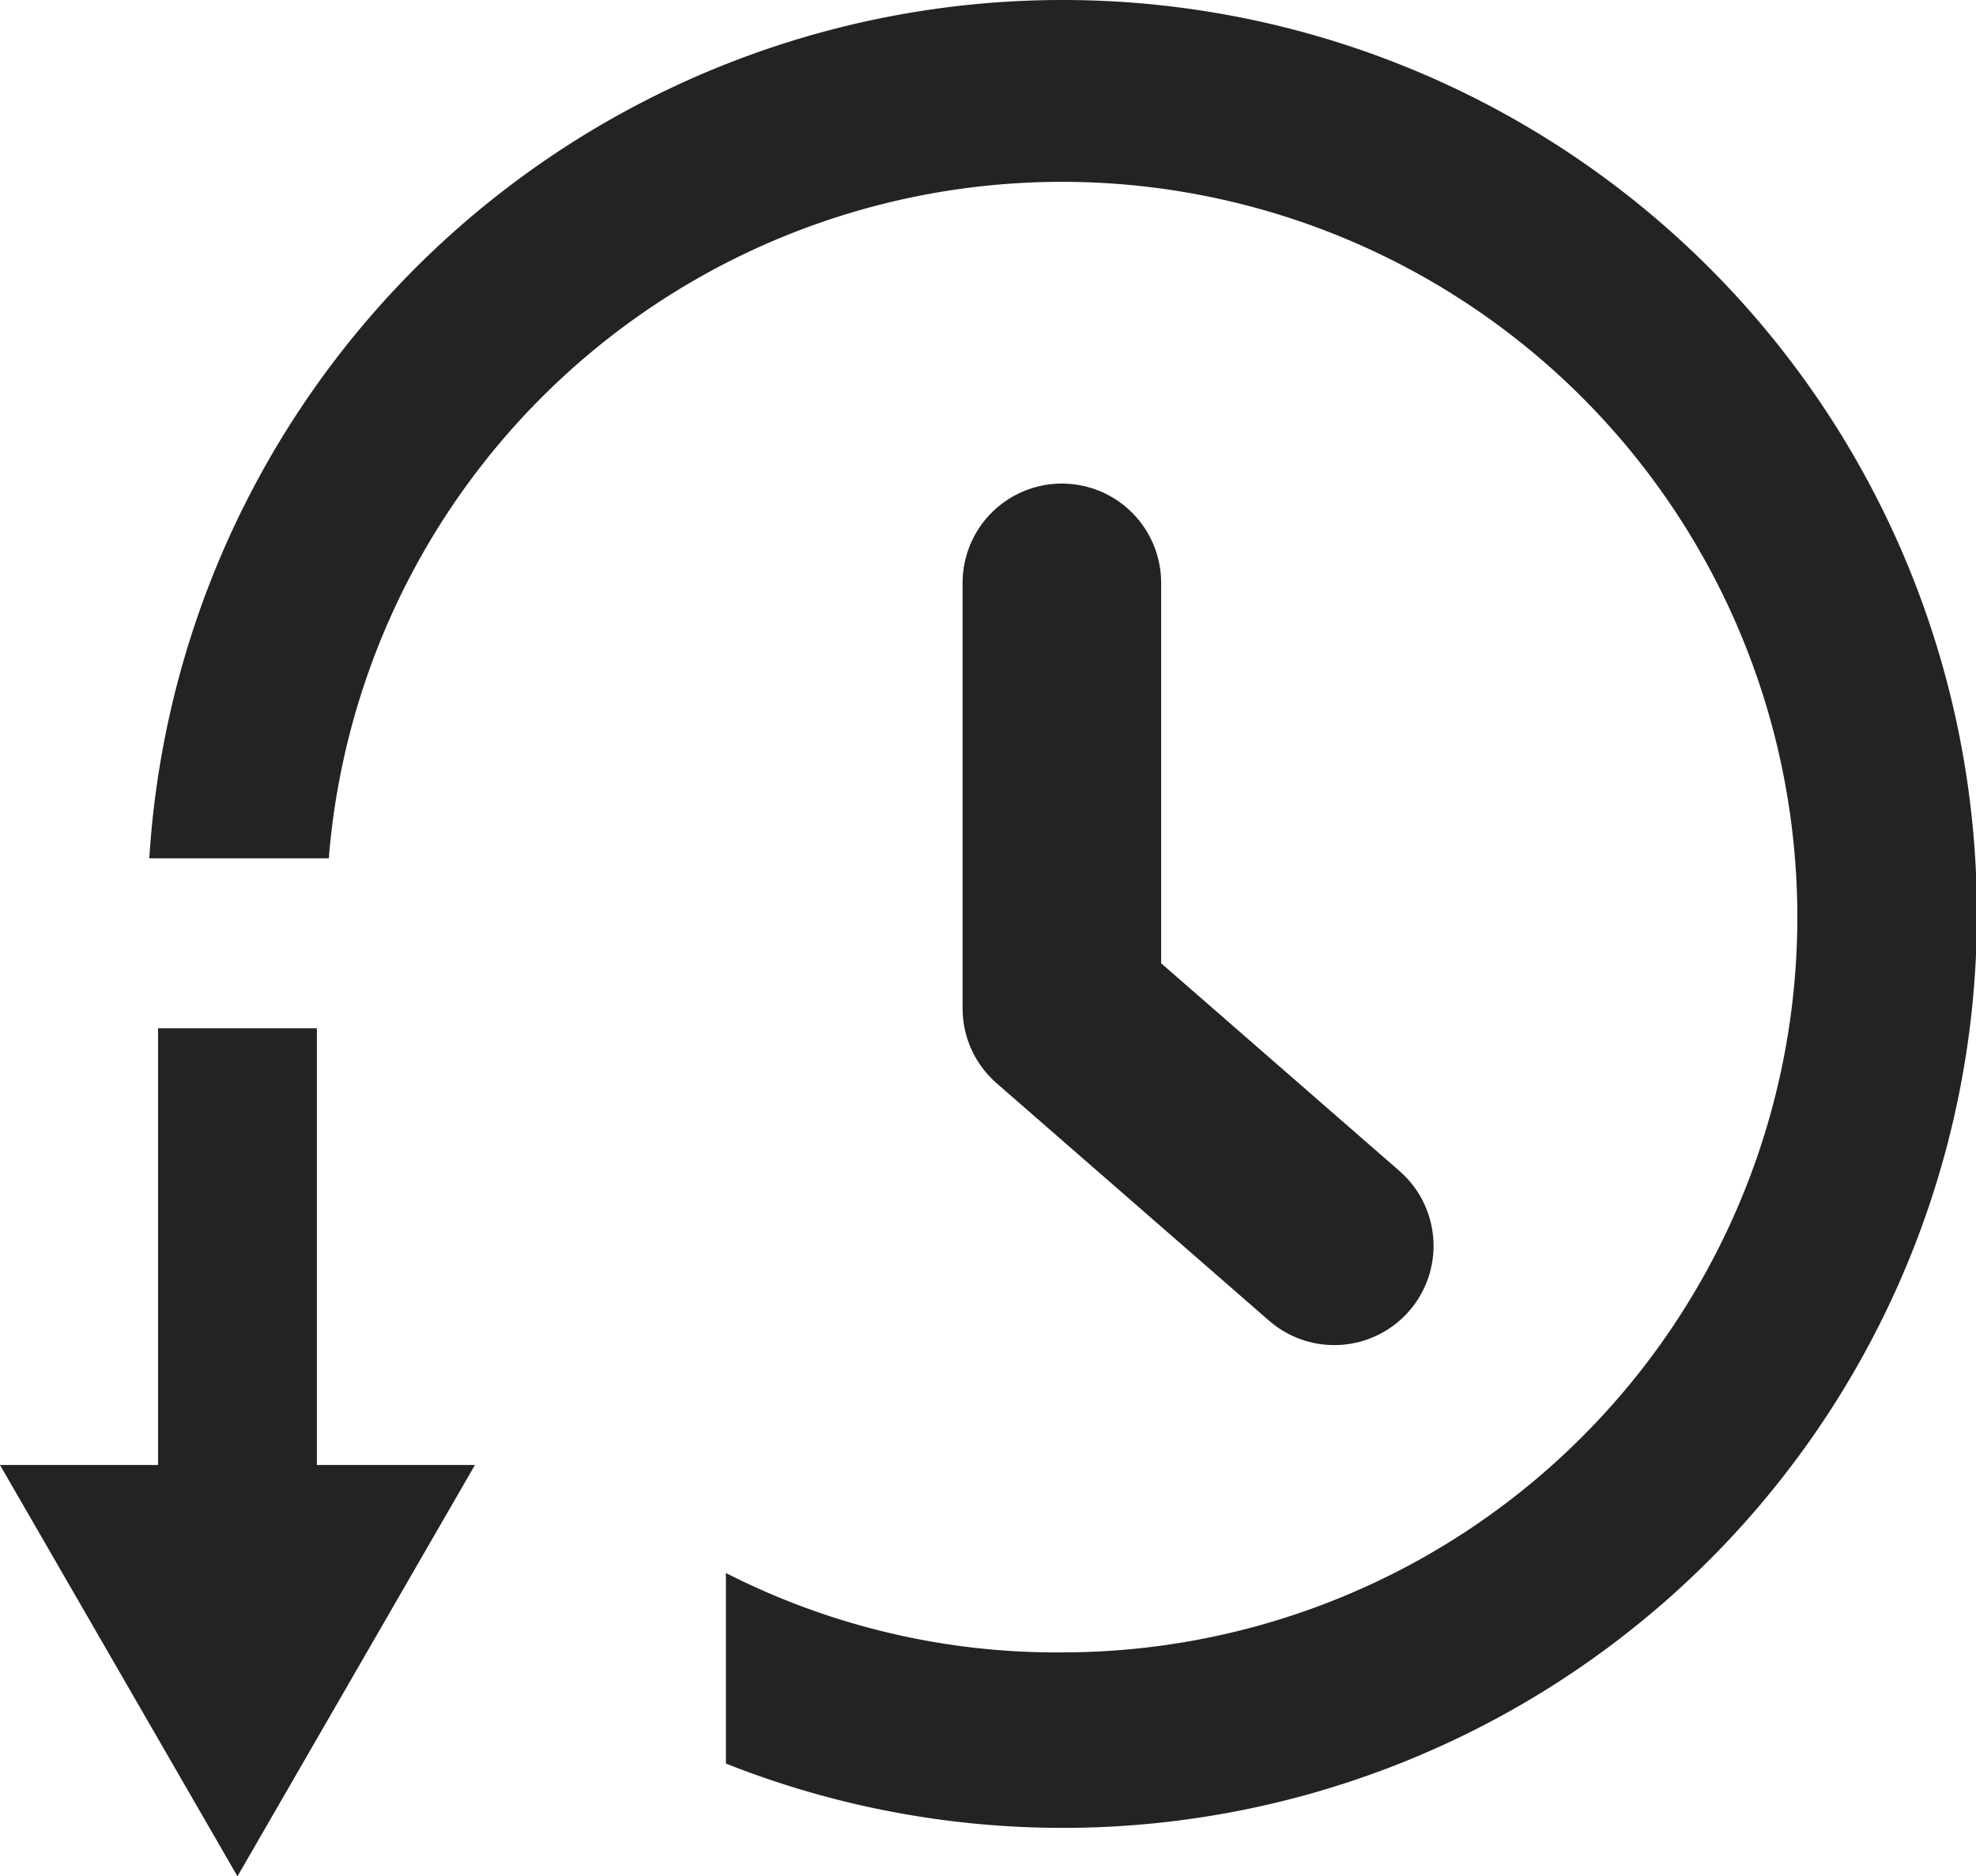
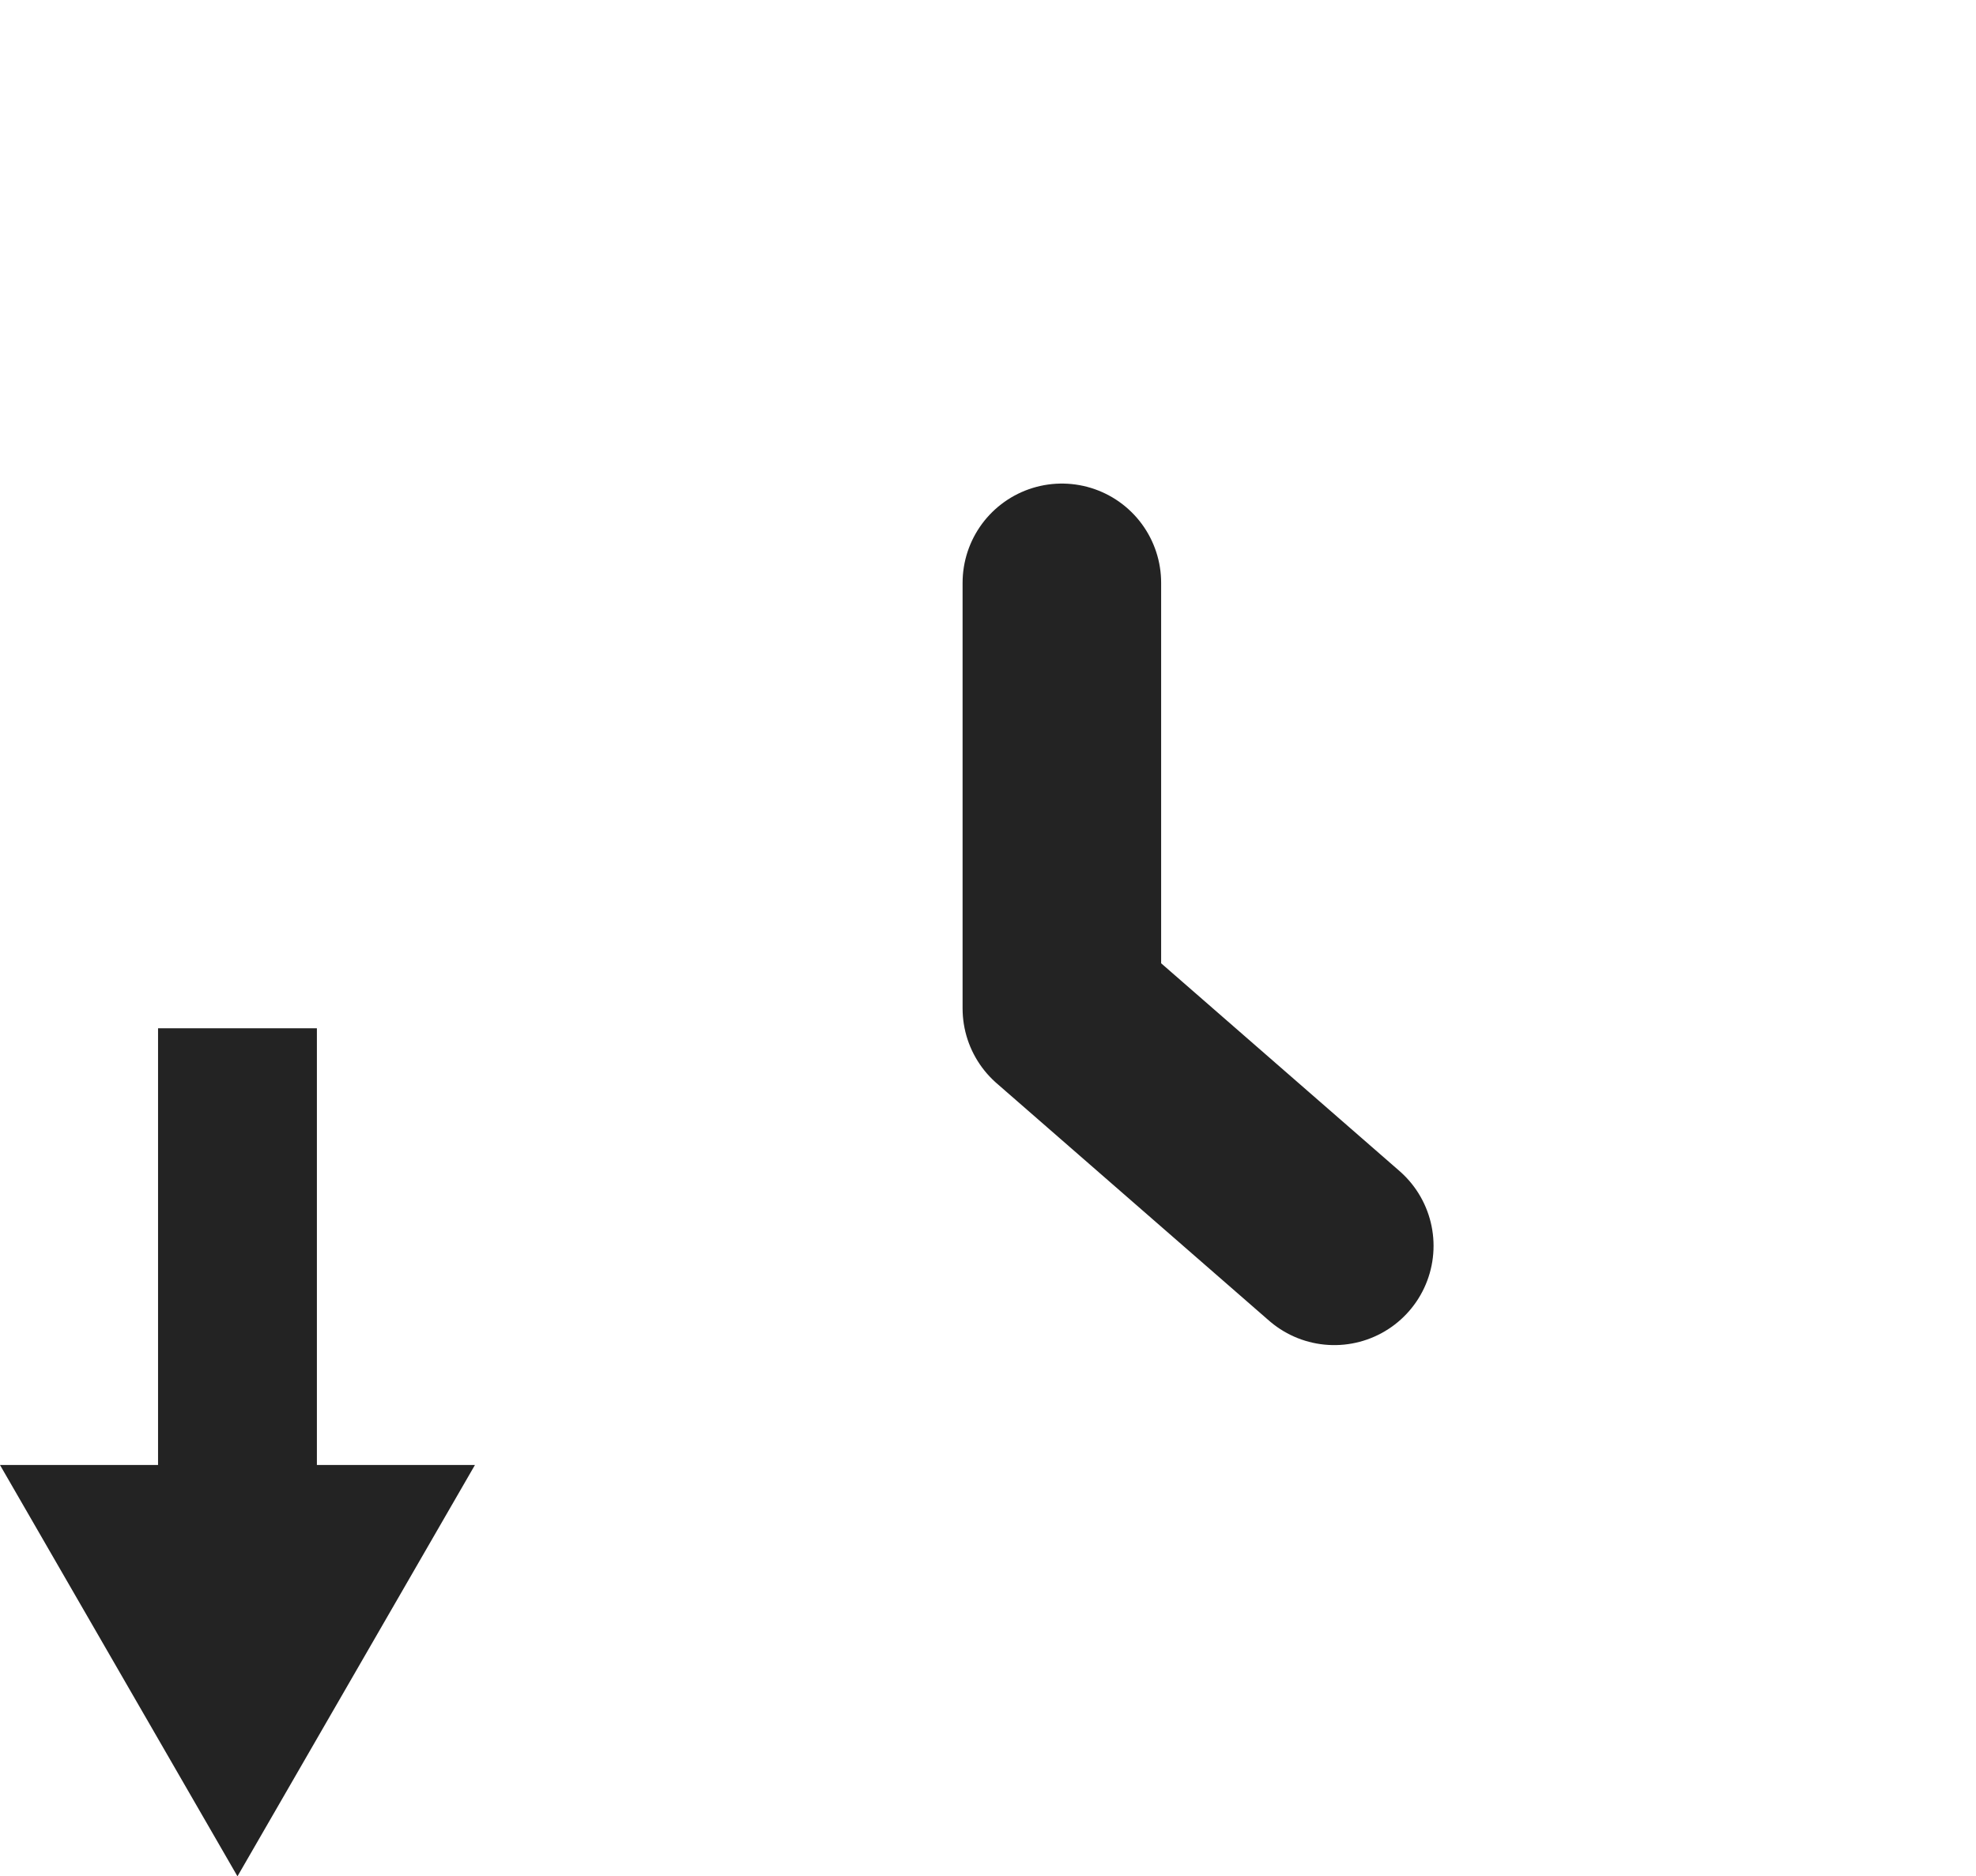
<svg xmlns="http://www.w3.org/2000/svg" viewBox="0 0 24.88 23.63">
-   <path d="M15,3.19A11.52,11.52,0,0,0,3.5,14H5.76A9.26,9.26,0,1,1,15,24a9.16,9.16,0,0,1-4.24-1V25.4A11.51,11.51,0,1,0,15,3.19Z" transform="translate(-1.62 -3.19)" fill="#232323" />
  <polyline points="13.37 7.34 13.37 12.7 16.8 15.69" fill="none" stroke="#232323" stroke-linecap="round" stroke-linejoin="round" stroke-width="2.5" />
  <line x1="2.99" y1="12.95" x2="2.99" y2="23.63" fill="#232323" />
  <line x1="2.99" y1="12.95" x2="2.99" y2="19.32" fill="none" stroke="#232323" stroke-miterlimit="10" stroke-width="2" />
  <polygon points="0 18.45 2.99 23.63 5.98 18.45 0 18.45" fill="#232323" />
</svg>